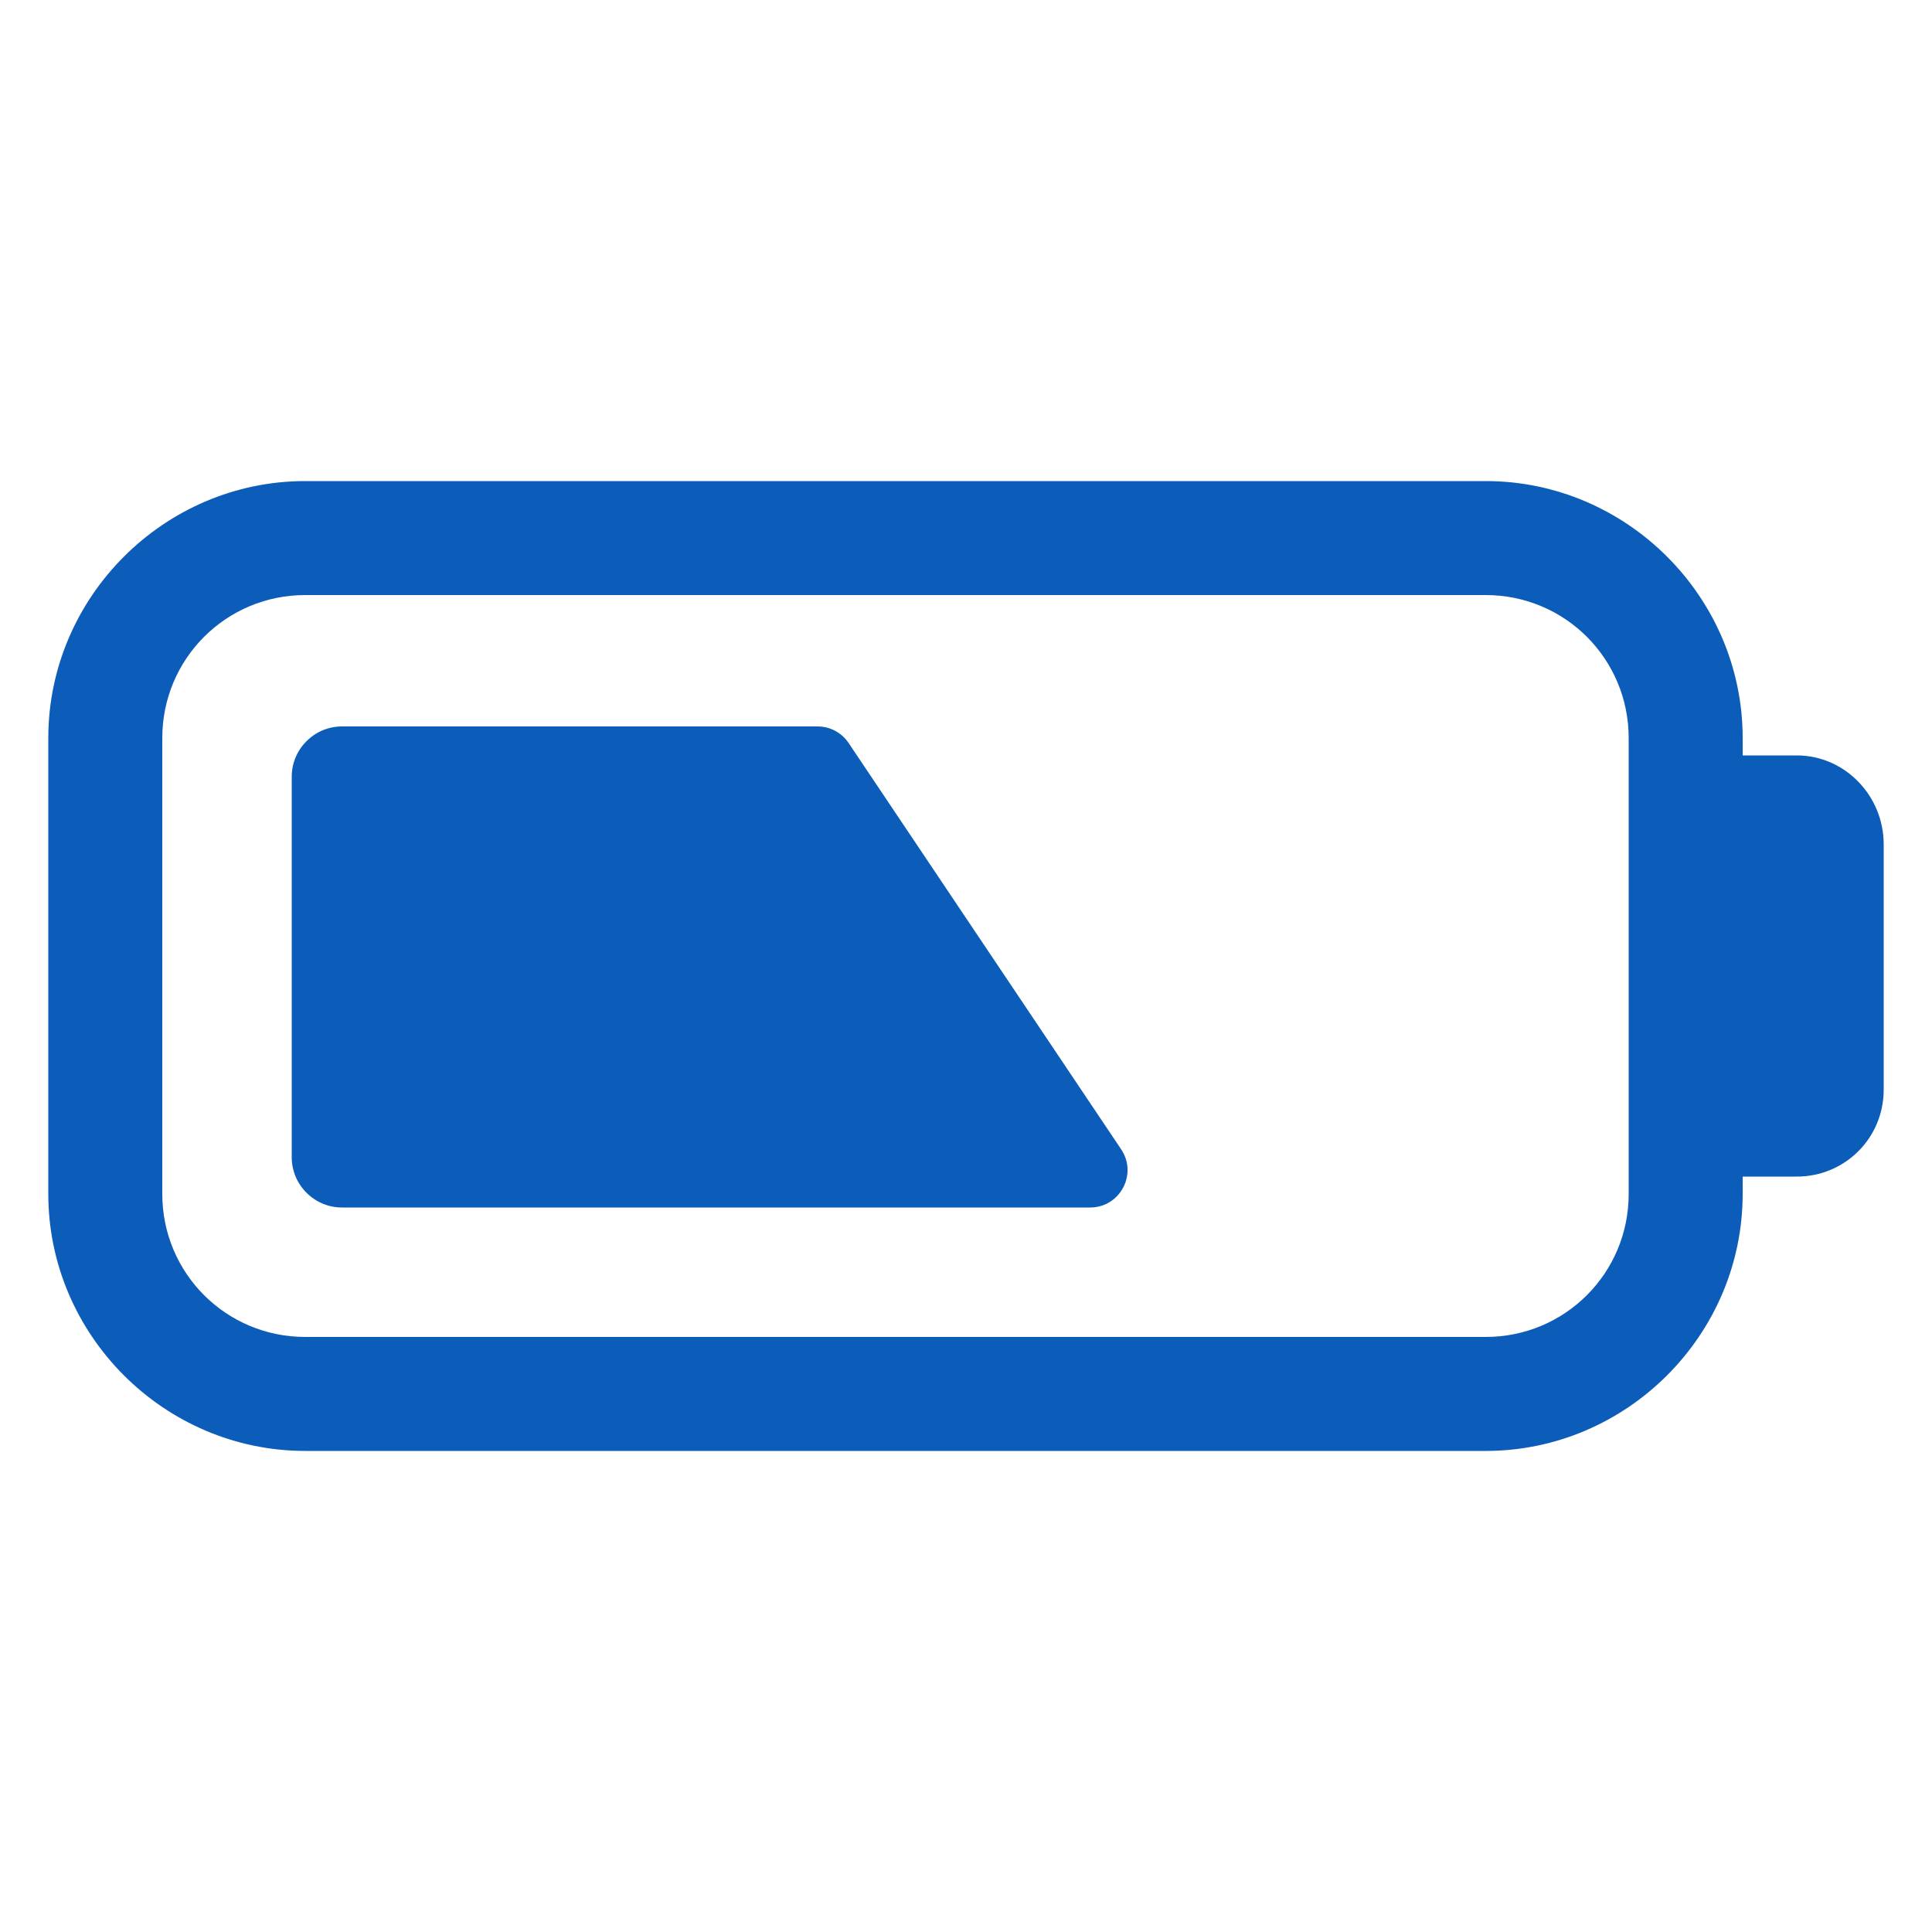
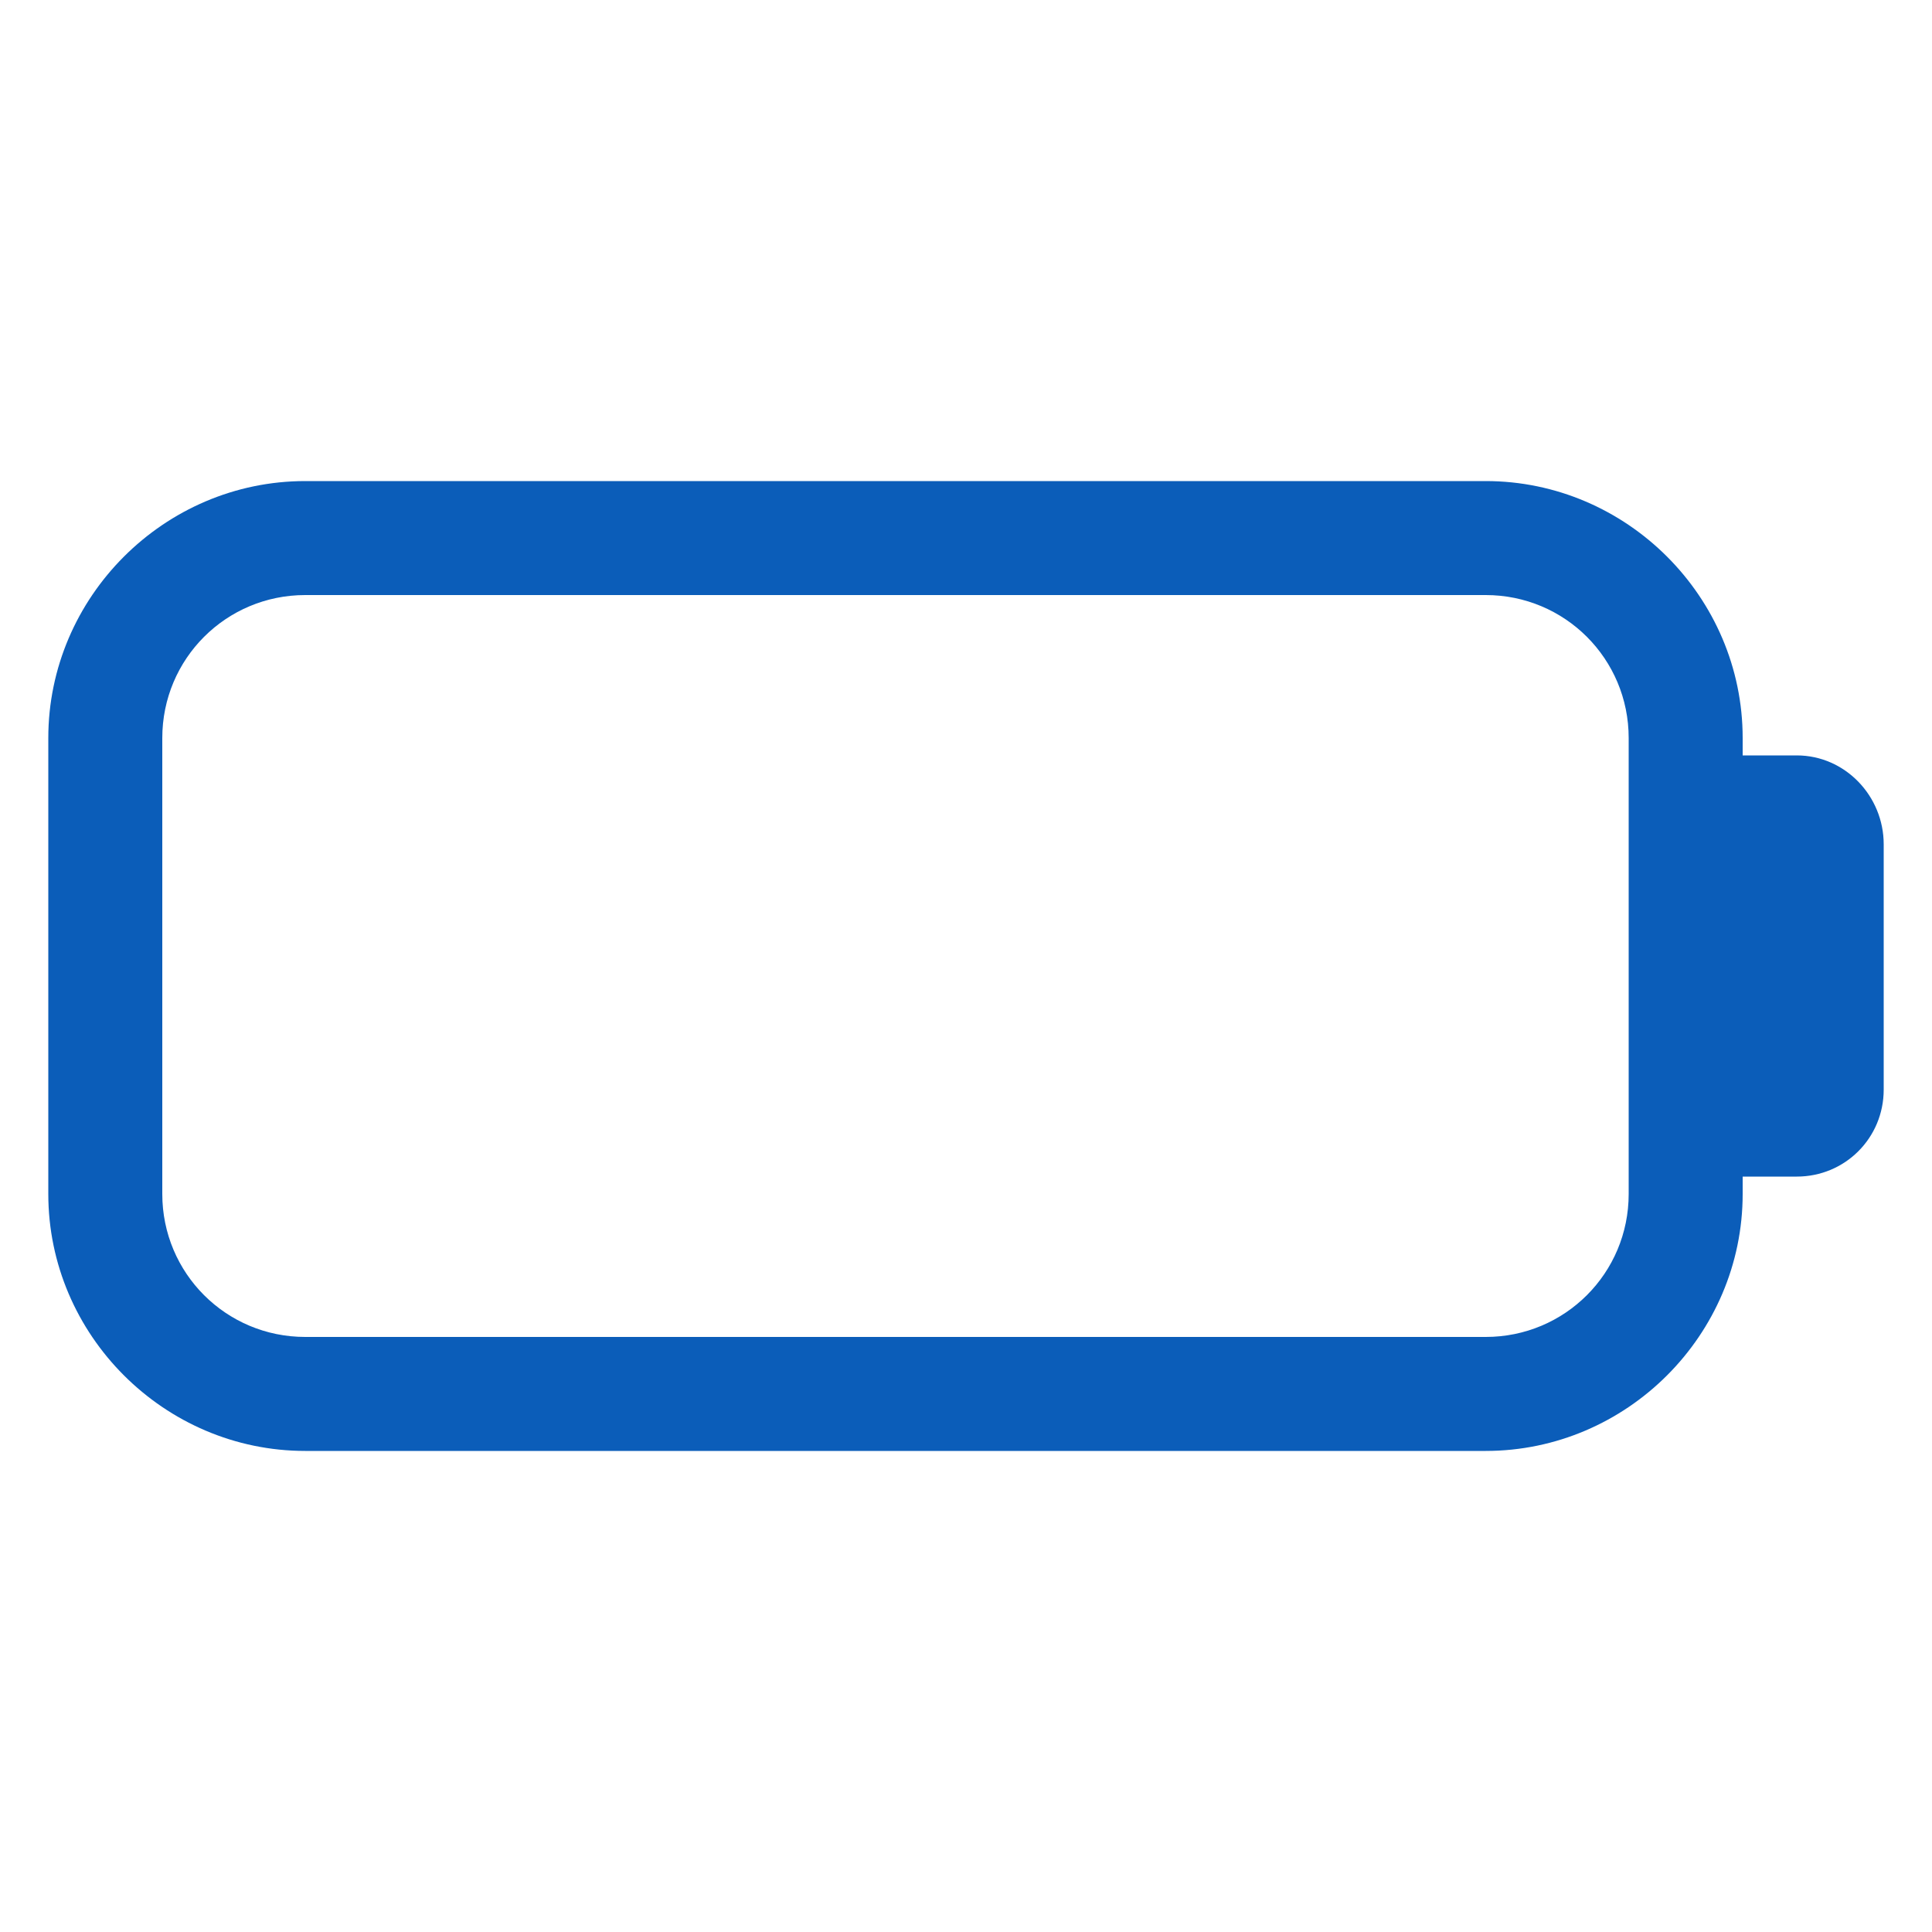
<svg xmlns="http://www.w3.org/2000/svg" width="60" height="60" viewBox="0 0 60 60" fill="none">
  <path d="M55.8 23.46H54.12V22.92C54.12 18.54 50.52 14.94 46.14 14.94H9.48C5.1 14.94 1.5 18.54 1.5 22.92V37.08C1.5 41.46 5.1 45.06 9.48 45.06H46.14C50.52 45.06 54.12 41.46 54.12 37.08V36.54H55.8C57.3 36.54 58.5 35.34 58.5 33.84V26.22C58.5 24.72 57.3 23.46 55.8 23.46ZM50.58 37.08C50.58 39.54 48.6 41.52 46.14 41.52H9.48C7.02 41.52 5.04 39.54 5.04 37.08V22.92C5.04 20.46 7.02 18.48 9.48 18.48H46.14C48.6 18.48 50.58 20.46 50.58 22.92V37.08Z" fill="#0B5DB9" />
-   <path d="M33.855 37.5H10.62C9.762 37.5 9.06 36.798 9.06 35.94V24.12C9.06 23.262 9.762 22.56 10.62 22.56H25.391C25.778 22.56 26.139 22.753 26.354 23.074L34.819 35.694C35.336 36.464 34.783 37.5 33.855 37.5Z" fill="#0B5DB9" />
</svg>